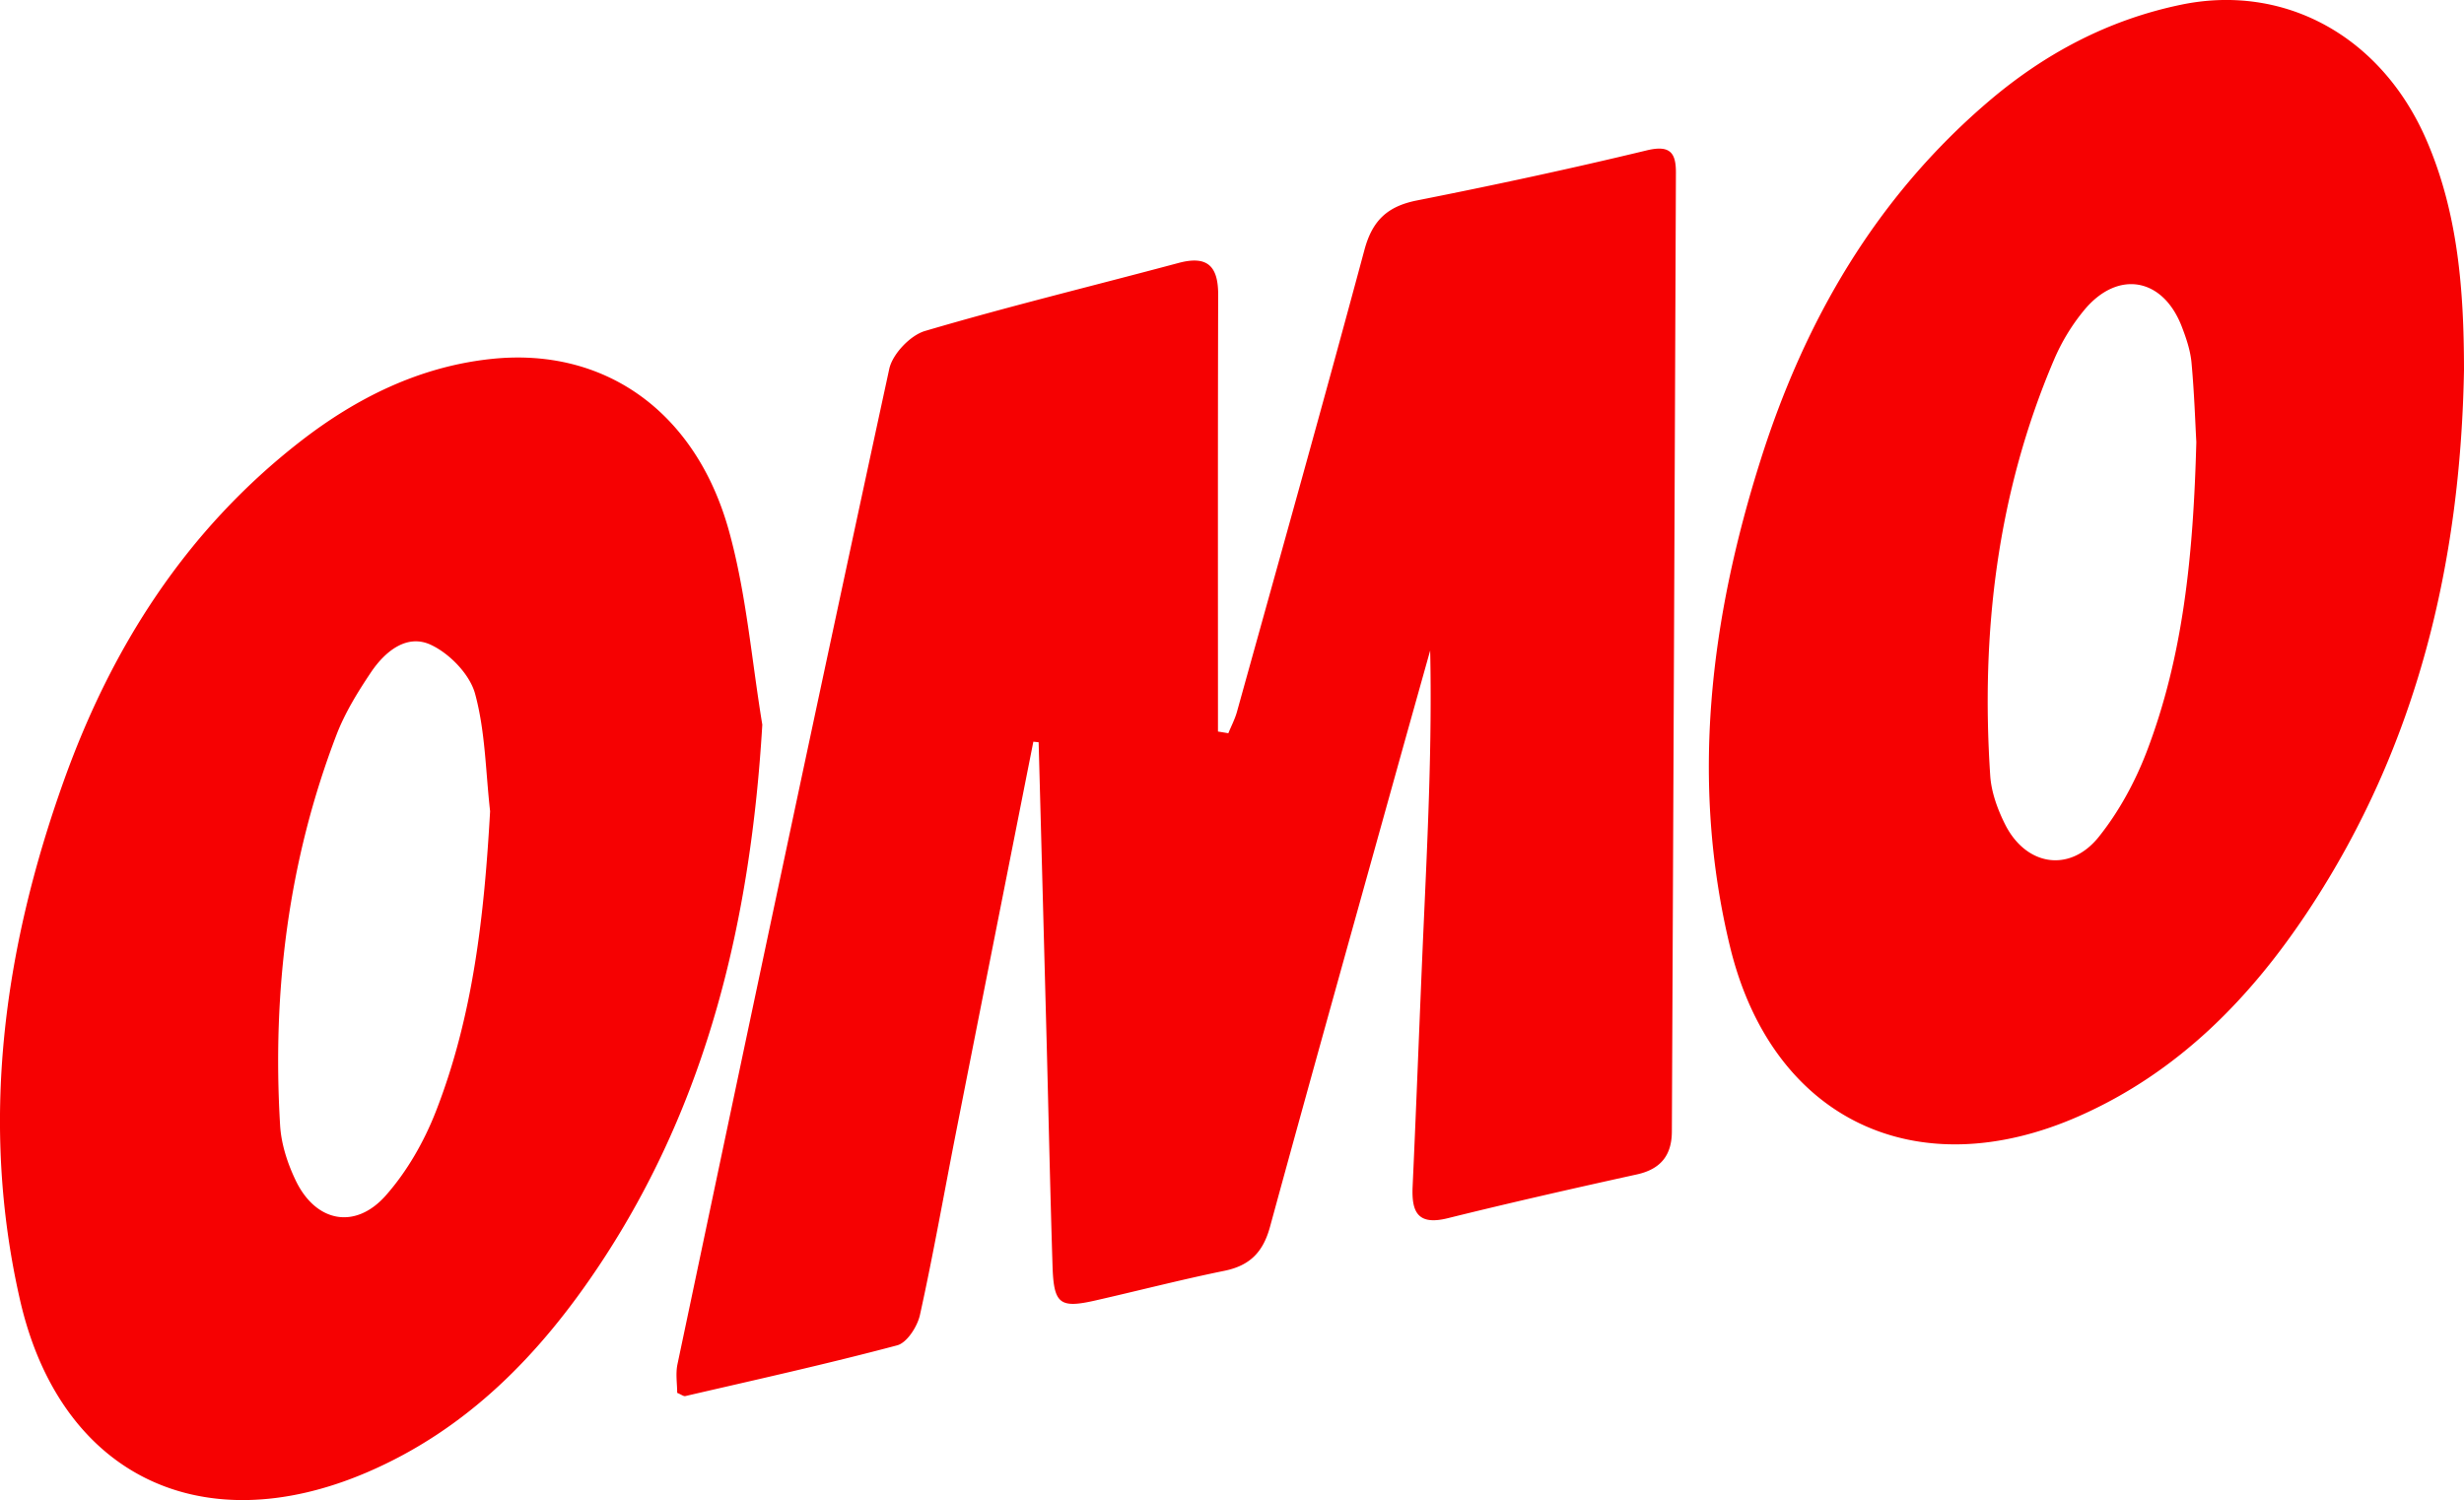
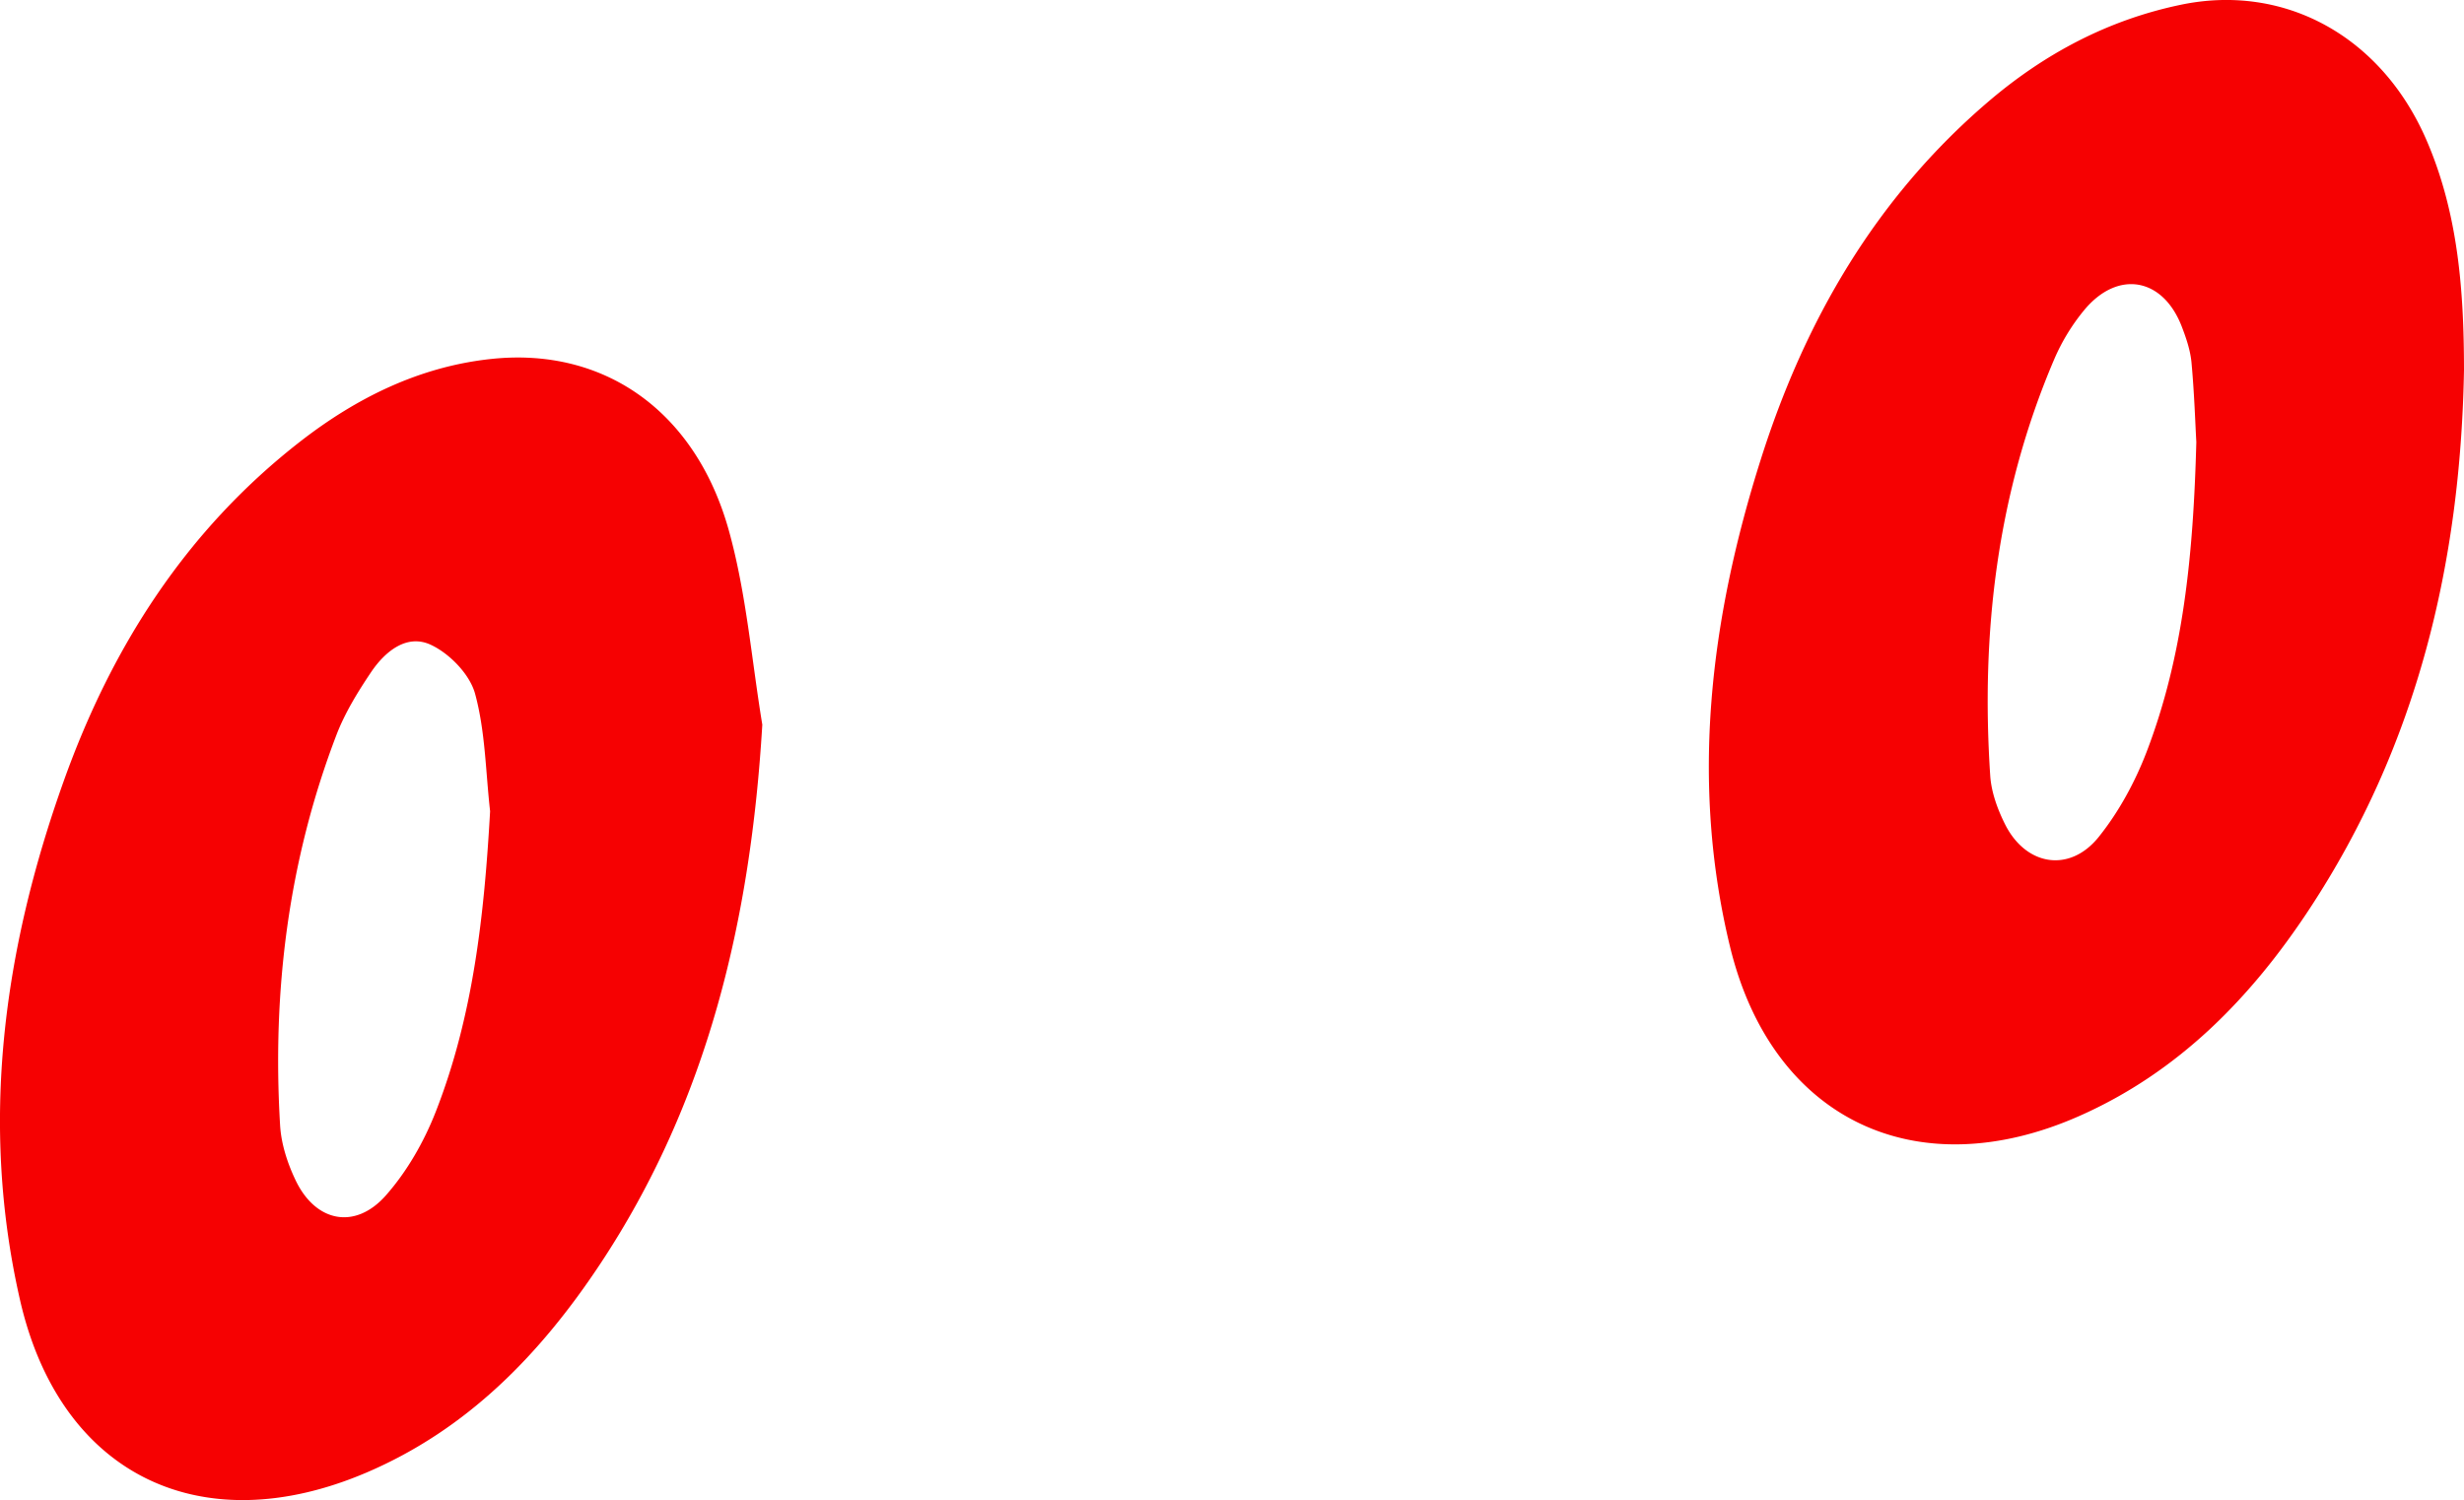
<svg xmlns="http://www.w3.org/2000/svg" xml:space="preserve" id="Laag_1" x="0" y="0" style="enable-background:new 0 0 359.27 218.73" version="1.1" viewBox="0 0 359.27 218.74">
  <style type="text/css">.st0{fill:#f60102}</style>
  <g id="qO0P3X.tif">
    <g>
-       <path d="M150.67 108.15c-3.75 18.93-7.51 37.86-11.24 56.79-1.76 8.93-3.33 17.9-5.29 26.78-.37 1.7-1.89 4.07-3.32 4.45-10.23 2.72-20.58 5.01-30.89 7.4-.26.06-.59-.22-1.19-.47 0-1.31-.25-2.8.04-4.17 10.2-48.4 20.41-96.79 30.88-145.13.47-2.18 3.07-4.91 5.22-5.54 12.22-3.6 24.62-6.61 36.94-9.91 4.23-1.14 5.81.45 5.8 4.64-.06 21.22-.03 42.45-.03 63.68.5.08 1.01.16 1.51.25.42-1.03.95-2.04 1.25-3.1 6.24-22.45 12.55-44.89 18.6-67.4 1.15-4.28 3.36-6.34 7.64-7.19 11.21-2.22 22.4-4.62 33.5-7.3 3.42-.83 4.28.35 4.27 3.23-.18 46.61-.38 93.22-.59 139.83-.01 3.44-1.6 5.49-5.11 6.26-9.22 2.03-18.43 4.12-27.59 6.39-4.31 1.06-5.27-.85-5.1-4.6.57-12.42 1.02-24.86 1.57-37.28.61-13.58 1.28-27.15.99-40.91-1.69 6.04-3.39 12.07-5.07 18.11-6.12 21.98-12.28 43.94-18.29 65.95-1 3.65-2.91 5.63-6.63 6.39-6.33 1.29-12.58 2.91-18.88 4.34-5.12 1.16-6.01.5-6.19-4.95-.34-10.77-.57-21.55-.85-32.33-.39-14.71-.78-29.42-1.18-44.13-.25-.03-.51-.05-.77-.08zM111.15 105.67c-1.7 28.33-7.91 54.95-23.7 78.73-8.65 13.02-19.26 24.02-34.03 30.33-24.12 10.29-44.69.35-50.51-25.21-5.88-25.78-2.41-51.06 6.4-75.68C16.3 94.3 27.17 77.29 43.79 64.37c8.25-6.41 17.47-10.95 27.94-12.04 16.43-1.71 29.74 7.68 34.56 25.09 2.54 9.16 3.3 18.81 4.86 28.25zm-39.69 12.62c-.65-5.73-.69-11.63-2.19-17.13-.77-2.83-3.72-5.87-6.46-7.14-3.52-1.64-6.7 1-8.73 4.03-1.92 2.86-3.78 5.88-5.01 9.08-7.03 18.35-9.4 37.43-8.23 56.95.16 2.73 1.08 5.56 2.27 8.04 2.93 6.11 8.69 7.25 13.16 2.18 3.09-3.5 5.56-7.83 7.27-12.2 5.49-14.03 7.07-28.81 7.92-43.81zM359.27 53.93c-.5 28.21-6.85 54.79-22.54 78.62-8.52 12.95-19.11 23.8-33.57 30.19-23.78 10.51-44.82.48-50.92-24.74-5.81-24.03-2.88-47.75 4.5-71.02 6.42-20.26 16.77-38.14 33.15-52.14C298.11 7.82 307.37 2.9 318 .69c15.09-3.14 29.19 4.57 35.76 19.65 4.67 10.72 5.5 22.09 5.51 33.59zm-39.03 10.52c-.15-2.63-.29-7.1-.7-11.55-.16-1.78-.76-3.56-1.41-5.25-2.75-7.17-9.33-8.35-14.24-2.43a29.555 29.555 0 0 0-4.37 7.17c-8.3 19.43-10.72 39.81-9.33 60.72.16 2.4 1.06 4.88 2.15 7.06 3.04 6.09 9.42 7.15 13.66 1.88 2.94-3.66 5.3-8.01 6.99-12.41 5.33-13.91 6.81-28.56 7.25-45.19z" class="st0" />
+       <path d="M150.67 108.15zM111.15 105.67c-1.7 28.33-7.91 54.95-23.7 78.73-8.65 13.02-19.26 24.02-34.03 30.33-24.12 10.29-44.69.35-50.51-25.21-5.88-25.78-2.41-51.06 6.4-75.68C16.3 94.3 27.17 77.29 43.79 64.37c8.25-6.41 17.47-10.95 27.94-12.04 16.43-1.71 29.74 7.68 34.56 25.09 2.54 9.16 3.3 18.81 4.86 28.25zm-39.69 12.62c-.65-5.73-.69-11.63-2.19-17.13-.77-2.83-3.72-5.87-6.46-7.14-3.52-1.64-6.7 1-8.73 4.03-1.92 2.86-3.78 5.88-5.01 9.08-7.03 18.35-9.4 37.43-8.23 56.95.16 2.73 1.08 5.56 2.27 8.04 2.93 6.11 8.69 7.25 13.16 2.18 3.09-3.5 5.56-7.83 7.27-12.2 5.49-14.03 7.07-28.81 7.92-43.81zM359.27 53.93c-.5 28.21-6.85 54.79-22.54 78.62-8.52 12.95-19.11 23.8-33.57 30.19-23.78 10.51-44.82.48-50.92-24.74-5.81-24.03-2.88-47.75 4.5-71.02 6.42-20.26 16.77-38.14 33.15-52.14C298.11 7.82 307.37 2.9 318 .69c15.09-3.14 29.19 4.57 35.76 19.65 4.67 10.72 5.5 22.09 5.51 33.59zm-39.03 10.52c-.15-2.63-.29-7.1-.7-11.55-.16-1.78-.76-3.56-1.41-5.25-2.75-7.17-9.33-8.35-14.24-2.43a29.555 29.555 0 0 0-4.37 7.17c-8.3 19.43-10.72 39.81-9.33 60.72.16 2.4 1.06 4.88 2.15 7.06 3.04 6.09 9.42 7.15 13.66 1.88 2.94-3.66 5.3-8.01 6.99-12.41 5.33-13.91 6.81-28.56 7.25-45.19z" class="st0" />
    </g>
  </g>
</svg>